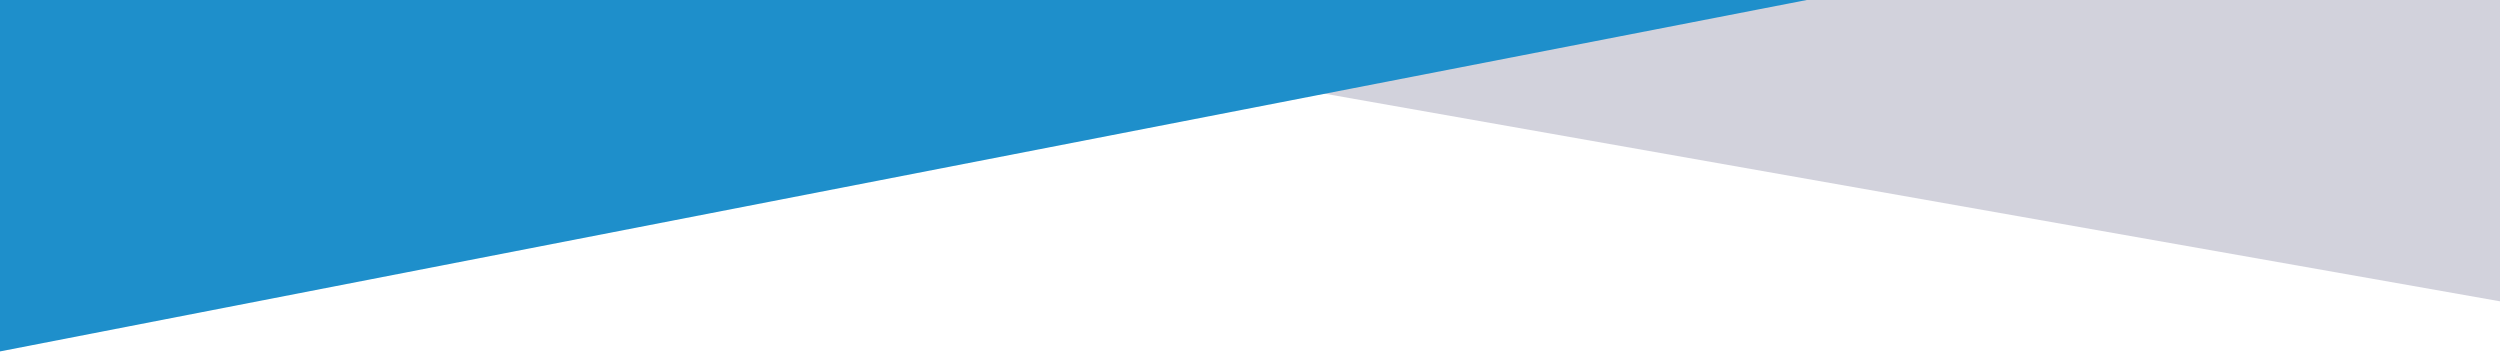
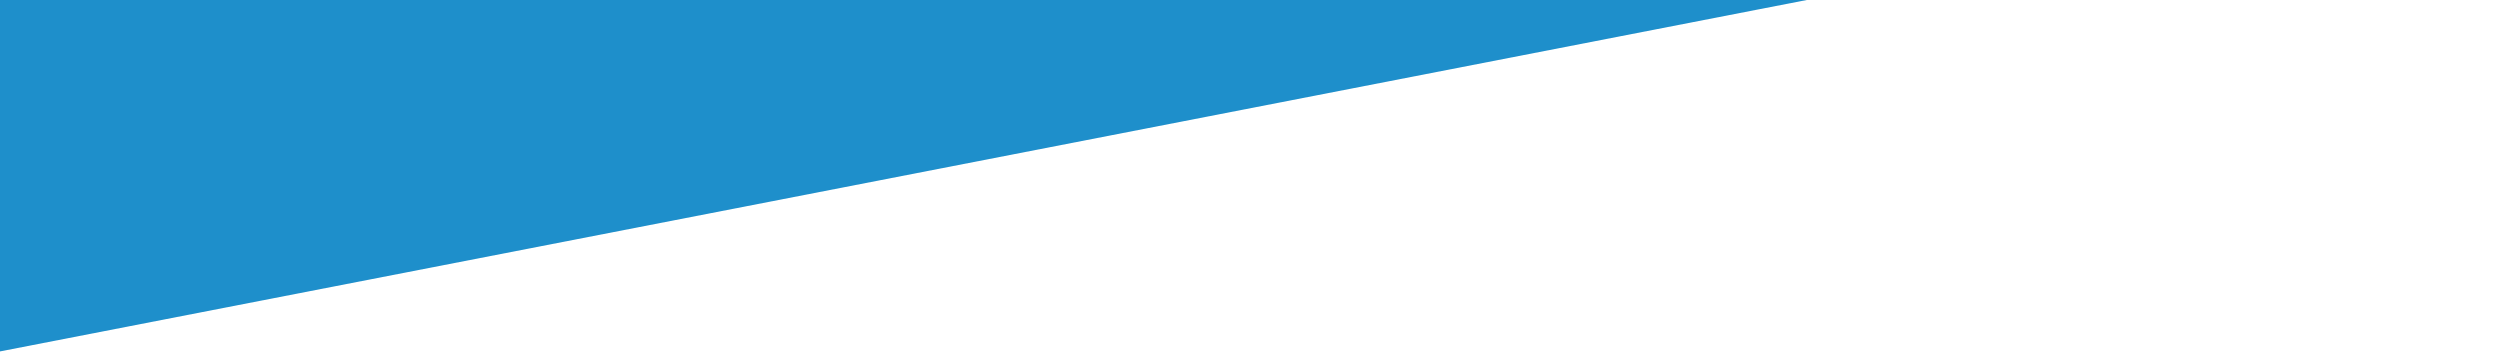
<svg xmlns="http://www.w3.org/2000/svg" width="1280" height="184" viewBox="0 0 1280 184">
  <defs>
    <clipPath id="clip-path">
      <rect id="長方形_329" data-name="長方形 329" width="1280" height="184" transform="translate(0 3926)" fill="#fff" stroke="#707070" stroke-width="1" />
    </clipPath>
  </defs>
  <g id="マスクグループ_2" data-name="マスクグループ 2" transform="translate(0 -3926)" clip-path="url(#clip-path)">
    <g id="グループ_206" data-name="グループ 206">
-       <rect id="長方形_233" data-name="長方形 233" width="930.902" height="241.872" transform="matrix(0.985, 0.174, -0.174, 0.985, 441.461, 3686.463)" fill="#d2d2dc" style="mix-blend-mode: multiply;isolation: isolate" />
      <rect id="長方形_232" data-name="長方形 232" width="1280" height="205.881" transform="matrix(0.982, -0.191, 0.191, 0.982, -177.883, 3930.699)" fill="#1e8fcb" style="mix-blend-mode: multiply;isolation: isolate" />
    </g>
  </g>
</svg>